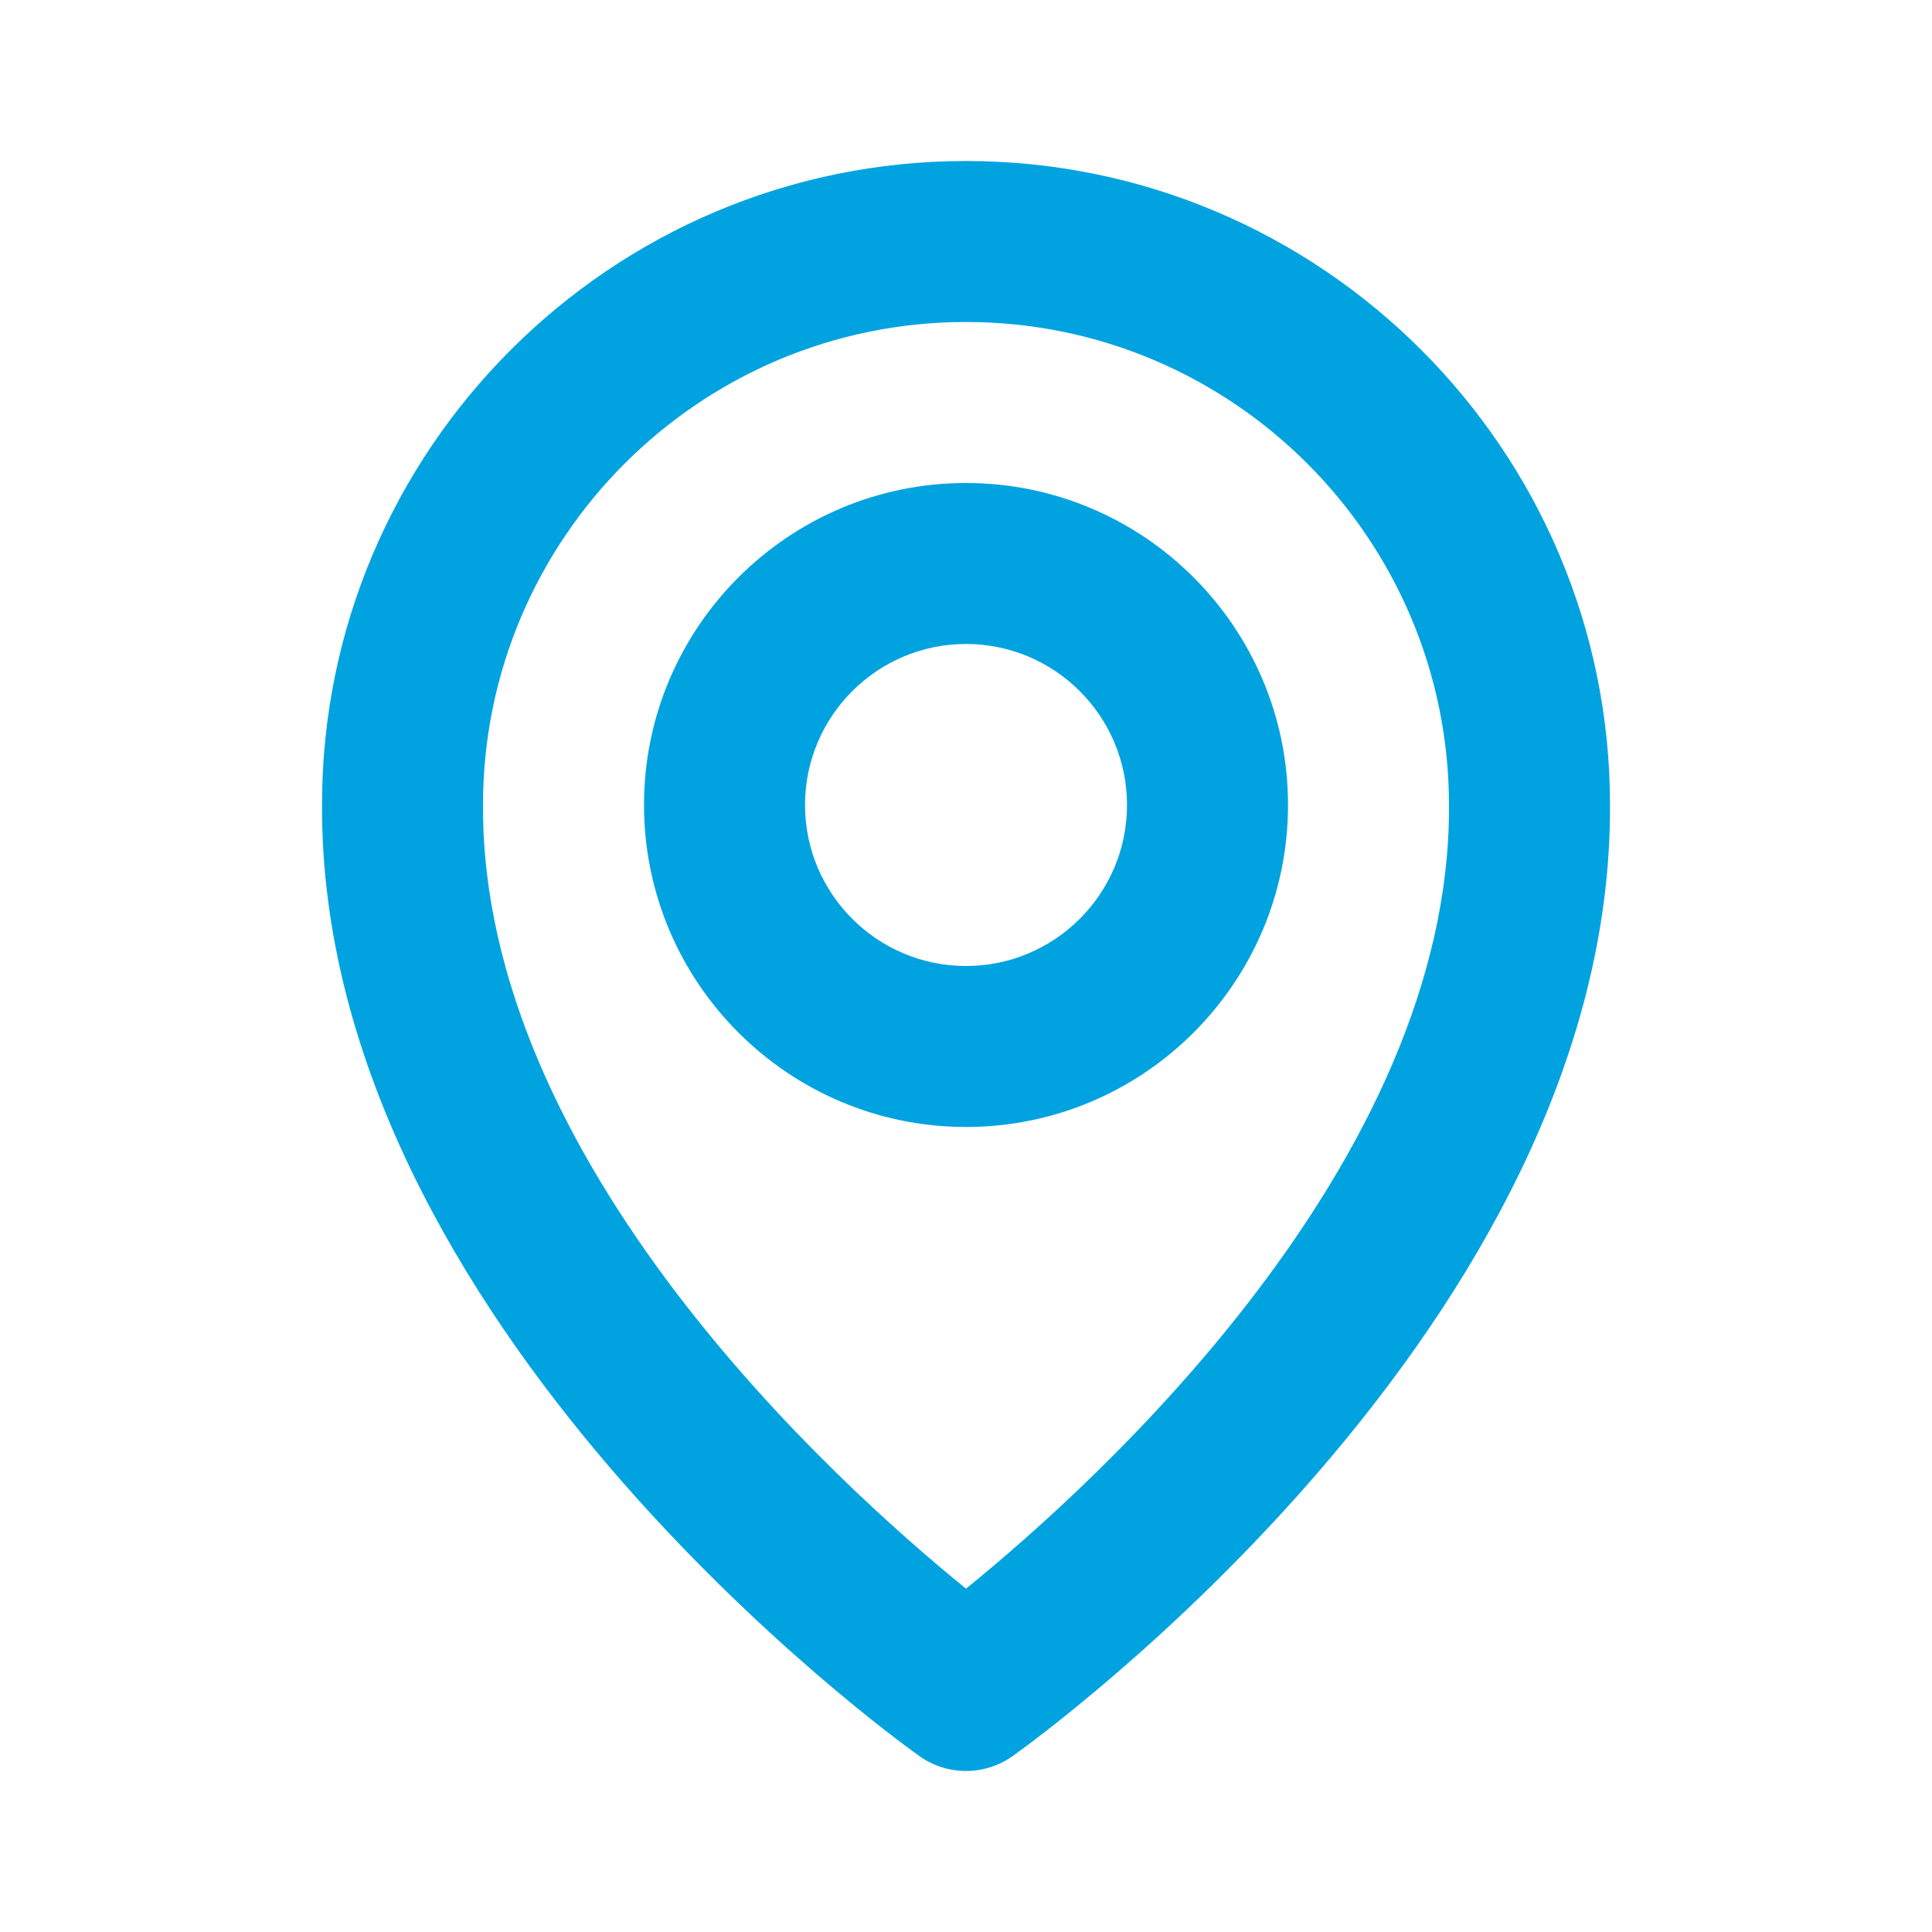
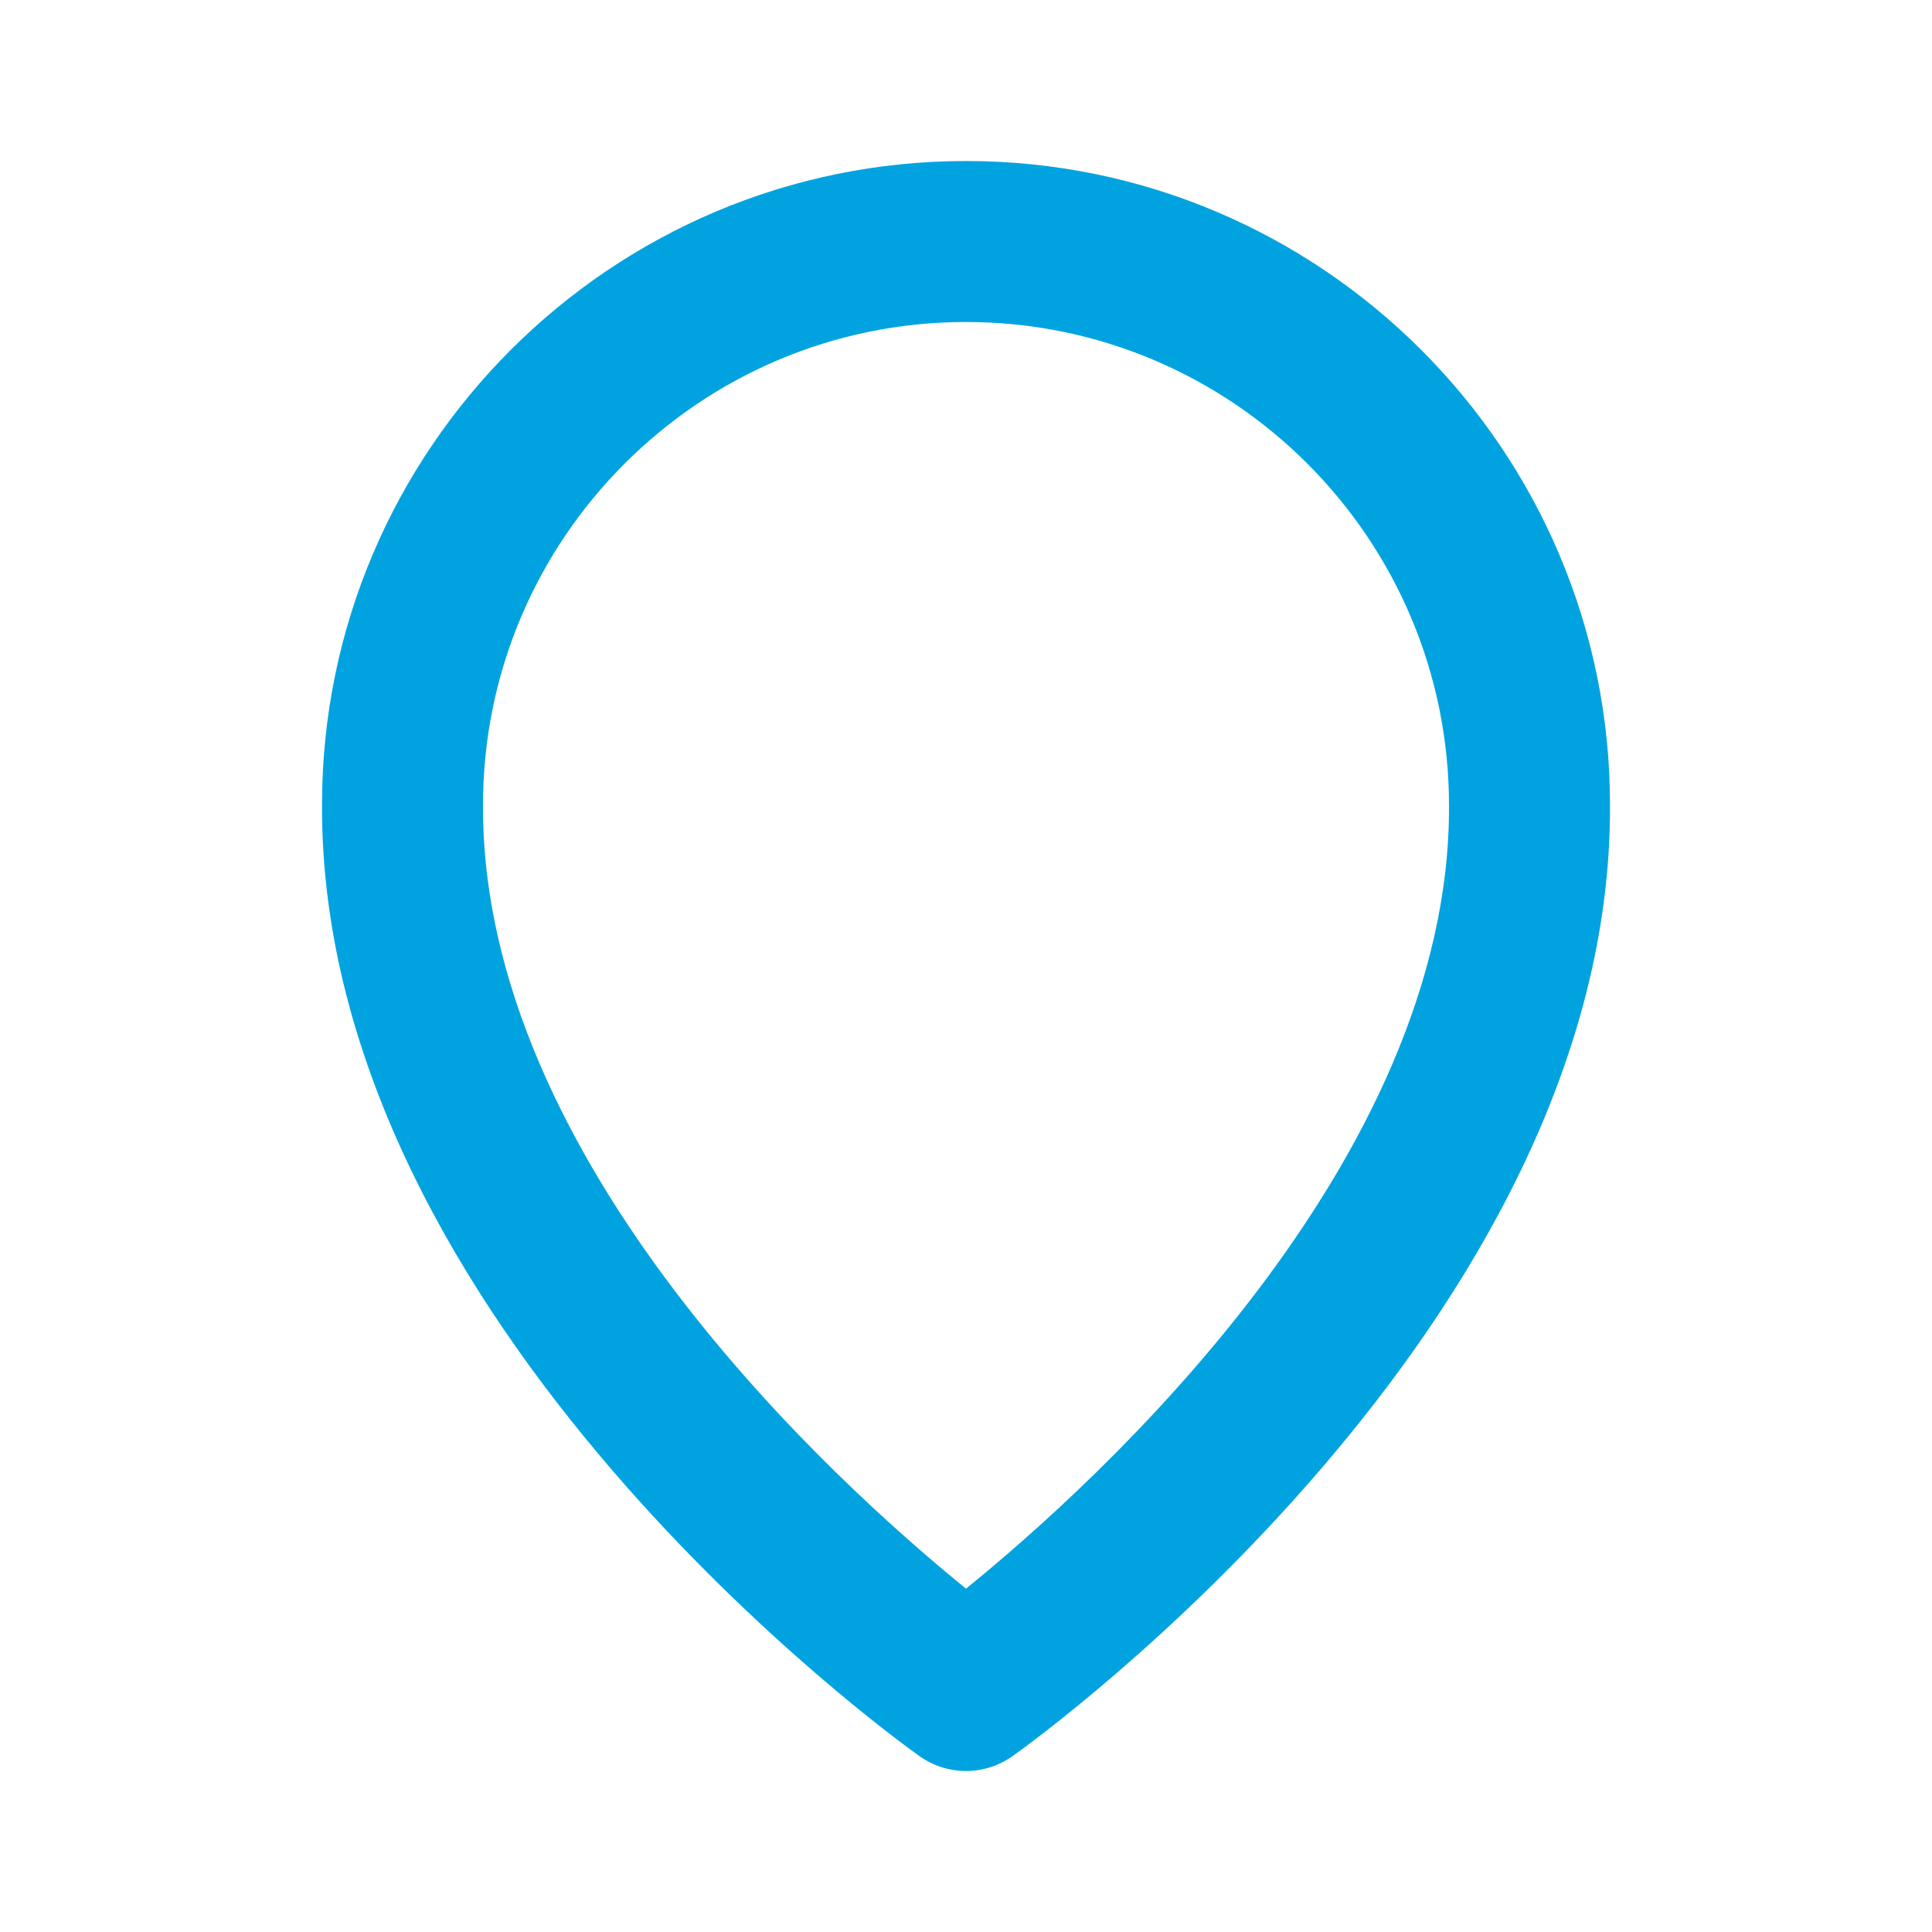
<svg xmlns="http://www.w3.org/2000/svg" width="56" height="56" viewBox="0 0 56 56" fill="none">
-   <path d="M28 32.666C33.148 32.666 37.334 28.48 37.334 23.333C37.334 18.186 33.148 14 28 14C22.853 14 18.667 18.186 18.667 23.333C18.667 28.48 22.853 32.666 28 32.666ZM28 18.666C30.574 18.666 32.667 20.759 32.667 23.333C32.667 25.907 30.574 28 28 28C25.427 28 23.334 25.907 23.334 23.333C23.334 20.759 25.427 18.666 28 18.666Z" fill="#00A3E0" />
  <path d="M26.647 50.899C27.042 51.181 27.515 51.333 28 51.333C28.485 51.333 28.959 51.181 29.354 50.899C30.063 50.398 46.735 38.36 46.667 23.333C46.667 13.041 38.293 4.667 28 4.667C17.708 4.667 9.334 13.041 9.334 23.322C9.266 38.36 25.938 50.398 26.647 50.899ZM28 9.333C35.721 9.333 42 15.612 42 23.345C42.049 33.7 31.762 42.998 28 46.048C24.241 42.996 13.951 33.696 14 23.333C14 15.612 20.279 9.333 28 9.333Z" fill="#00A3E0" />
</svg>